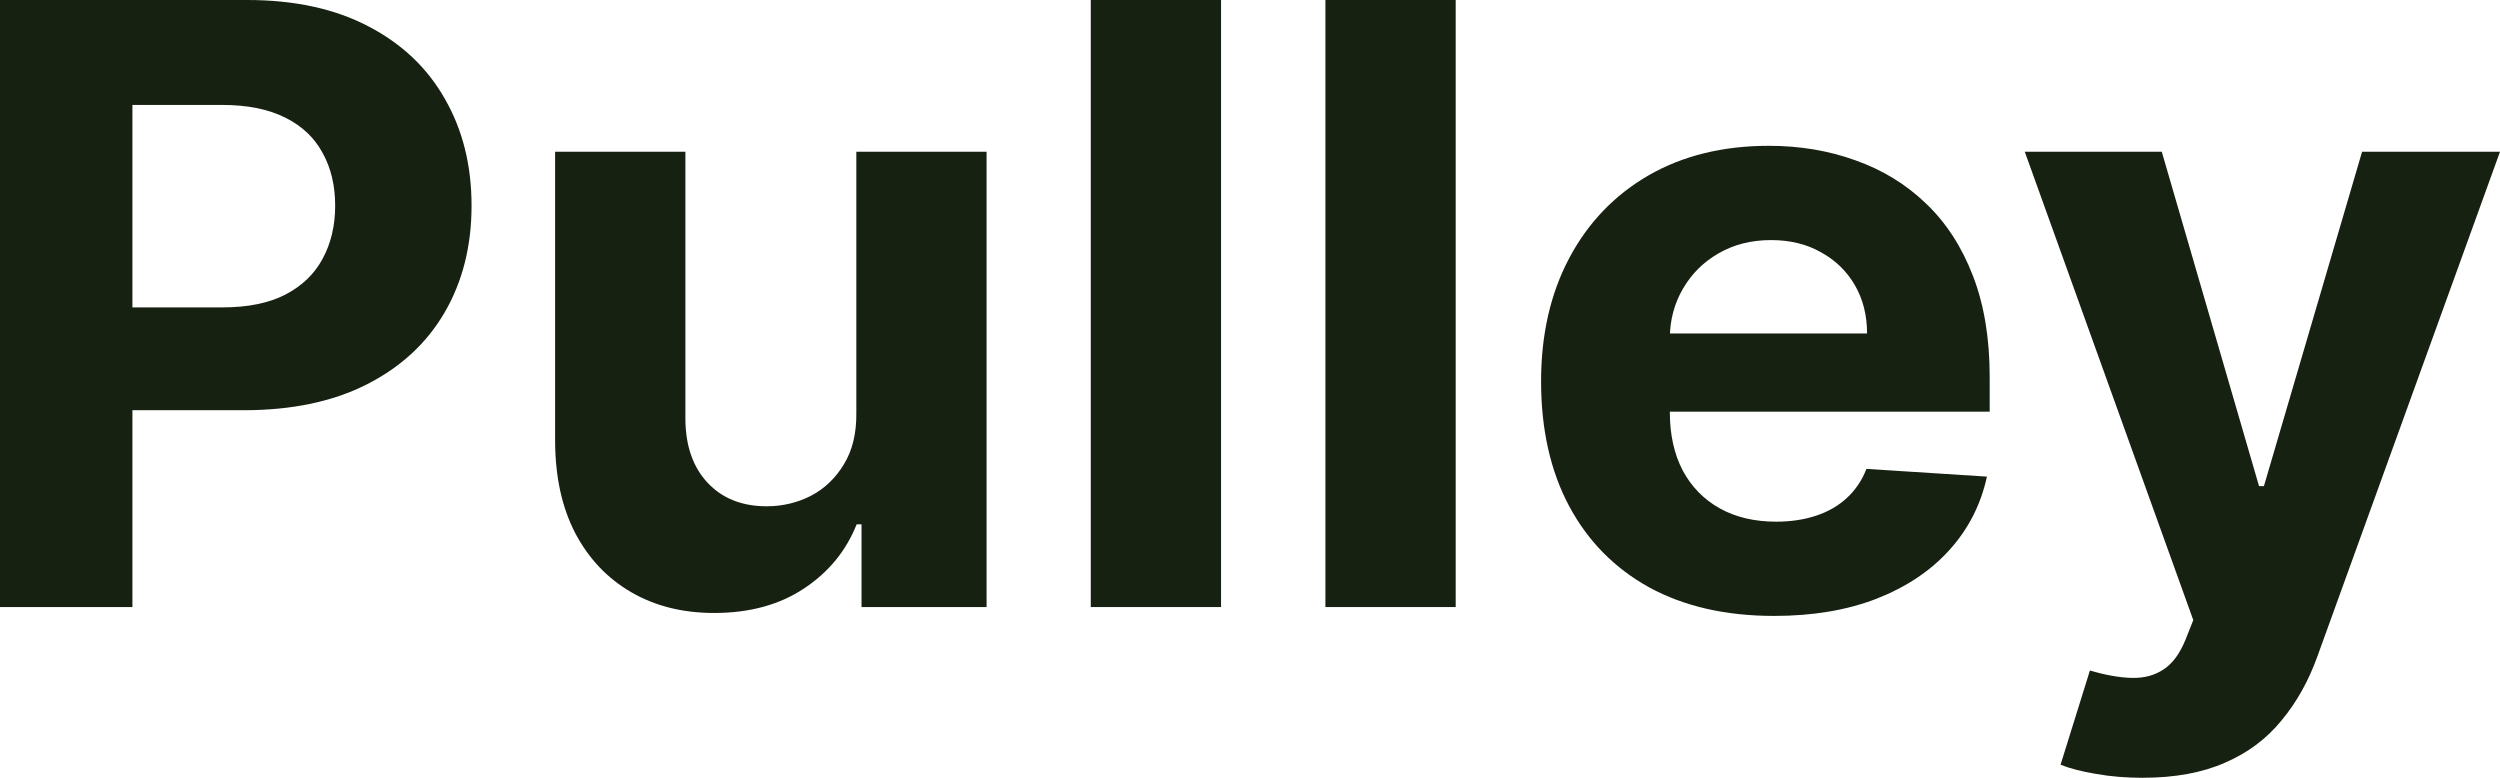
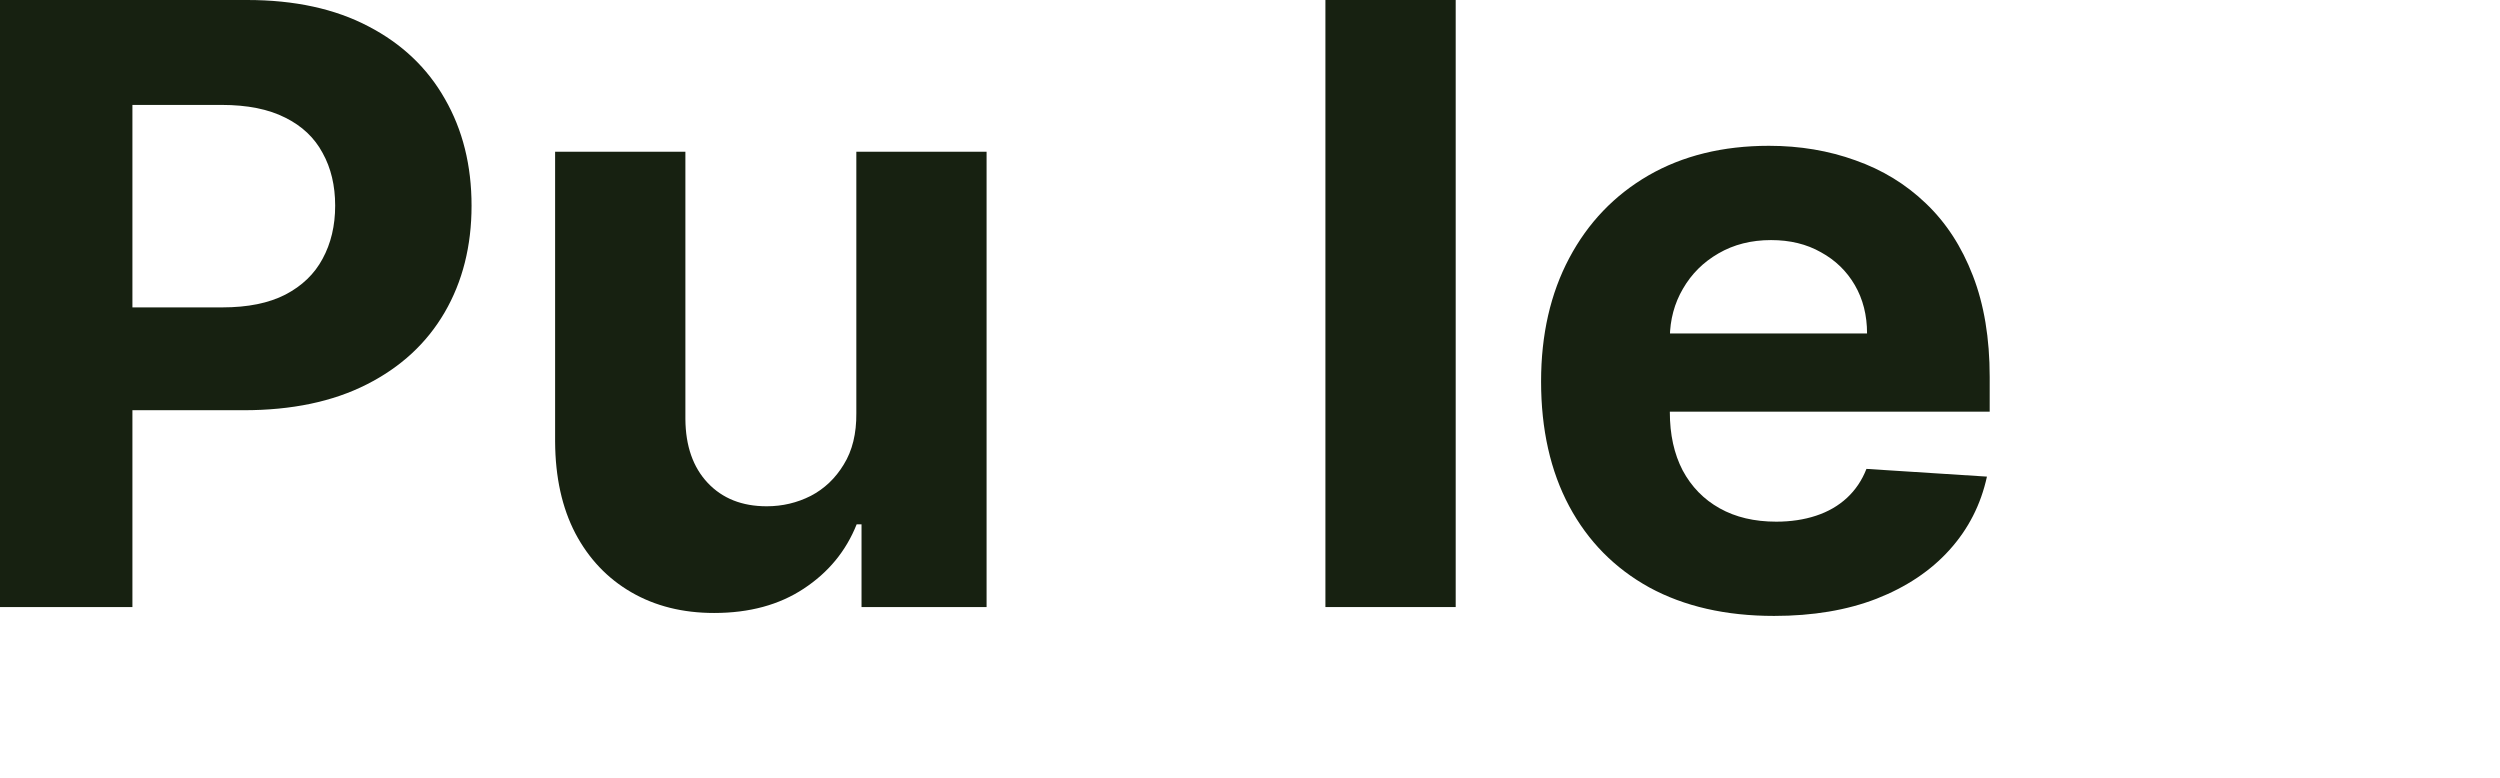
<svg xmlns="http://www.w3.org/2000/svg" width="90" height="28" viewBox="0 0 90 28" fill="none">
-   <path d="M77.131 28C76.536 28 75.978 27.954 75.457 27.861C74.944 27.776 74.518 27.666 74.18 27.53L75.237 24.137C75.787 24.301 76.283 24.39 76.723 24.404C77.171 24.418 77.556 24.319 77.879 24.105C78.21 23.892 78.477 23.529 78.683 23.017L78.958 22.323L72.892 5.463L77.824 5.463L81.325 17.5H81.501L85.035 5.463L90 5.463L83.428 23.625C83.112 24.507 82.683 25.275 82.14 25.93C81.604 26.591 80.925 27.1 80.103 27.456C79.281 27.819 78.29 28 77.131 28Z" fill="rgb(23, 33, 17)" />
  <path d="M63.868 22.173C62.128 22.173 60.631 21.831 59.376 21.148C58.128 20.459 57.167 19.484 56.492 18.225C55.816 16.959 55.479 15.461 55.479 13.732C55.479 12.046 55.816 10.567 56.492 9.293C57.167 8.02 58.117 7.028 59.343 6.316C60.576 5.605 62.022 5.249 63.681 5.249C64.796 5.249 65.835 5.424 66.796 5.772C67.765 6.114 68.609 6.629 69.328 7.319C70.055 8.009 70.62 8.877 71.023 9.923C71.427 10.962 71.629 12.178 71.629 13.572V14.821L57.35 14.821V12.004L67.214 12.004C67.214 11.349 67.068 10.77 66.774 10.264C66.48 9.759 66.073 9.365 65.552 9.08C65.038 8.788 64.44 8.643 63.758 8.643C63.046 8.643 62.414 8.803 61.864 9.123C61.321 9.436 60.895 9.859 60.587 10.393C60.279 10.919 60.121 11.506 60.114 12.153V14.832C60.114 15.643 60.268 16.343 60.576 16.934C60.892 17.524 61.336 17.979 61.908 18.299C62.48 18.62 63.159 18.78 63.945 18.78C64.466 18.78 64.943 18.709 65.376 18.566C65.809 18.424 66.18 18.21 66.488 17.926C66.796 17.641 67.031 17.293 67.192 16.88L71.53 17.158C71.31 18.168 70.858 19.05 70.176 19.804C69.501 20.551 68.627 21.134 67.556 21.554C66.491 21.967 65.262 22.173 63.868 22.173Z" fill="rgb(23, 33, 17)" />
  <path d="M52.405 0V21.854H47.715V0L52.405 0Z" fill="rgb(23, 33, 17)" />
-   <path d="M43.958 0V21.854H39.268V0L43.958 0Z" fill="rgb(23, 33, 17)" />
  <path d="M30.828 14.875V5.463L35.517 5.463V21.854L31.015 21.854V18.877H30.839C30.457 19.837 29.822 20.609 28.934 21.192C28.053 21.775 26.978 22.067 25.709 22.067C24.578 22.067 23.584 21.818 22.725 21.32C21.866 20.822 21.195 20.114 20.711 19.197C20.233 18.279 19.991 17.18 19.984 15.899V5.463L24.674 5.463V15.088C24.681 16.056 24.949 16.821 25.477 17.383C26.006 17.945 26.714 18.226 27.602 18.226C28.167 18.226 28.696 18.101 29.187 17.852C29.679 17.596 30.075 17.219 30.376 16.721C30.685 16.223 30.835 15.608 30.828 14.875Z" fill="rgb(23, 33, 17)" />
  <path d="M0 21.854L0 0L8.895 0C10.605 0 12.062 0.317 13.266 0.95C14.469 1.576 15.387 2.447 16.018 3.564C16.656 4.674 16.976 5.954 16.976 7.405C16.976 8.857 16.653 10.137 16.007 11.247C15.361 12.357 14.425 13.221 13.2 13.84C11.981 14.459 10.506 14.768 8.774 14.768L3.104 14.768L3.104 11.066L8.003 11.066C8.921 11.066 9.677 10.912 10.271 10.607C10.873 10.294 11.321 9.863 11.614 9.315C11.915 8.761 12.066 8.124 12.066 7.405C12.066 6.68 11.915 6.047 11.614 5.506C11.321 4.958 10.873 4.535 10.271 4.236C9.669 3.93 8.906 3.777 7.981 3.777L4.767 3.777L4.767 21.854H0Z" fill="rgb(23, 33, 17)" />
</svg>